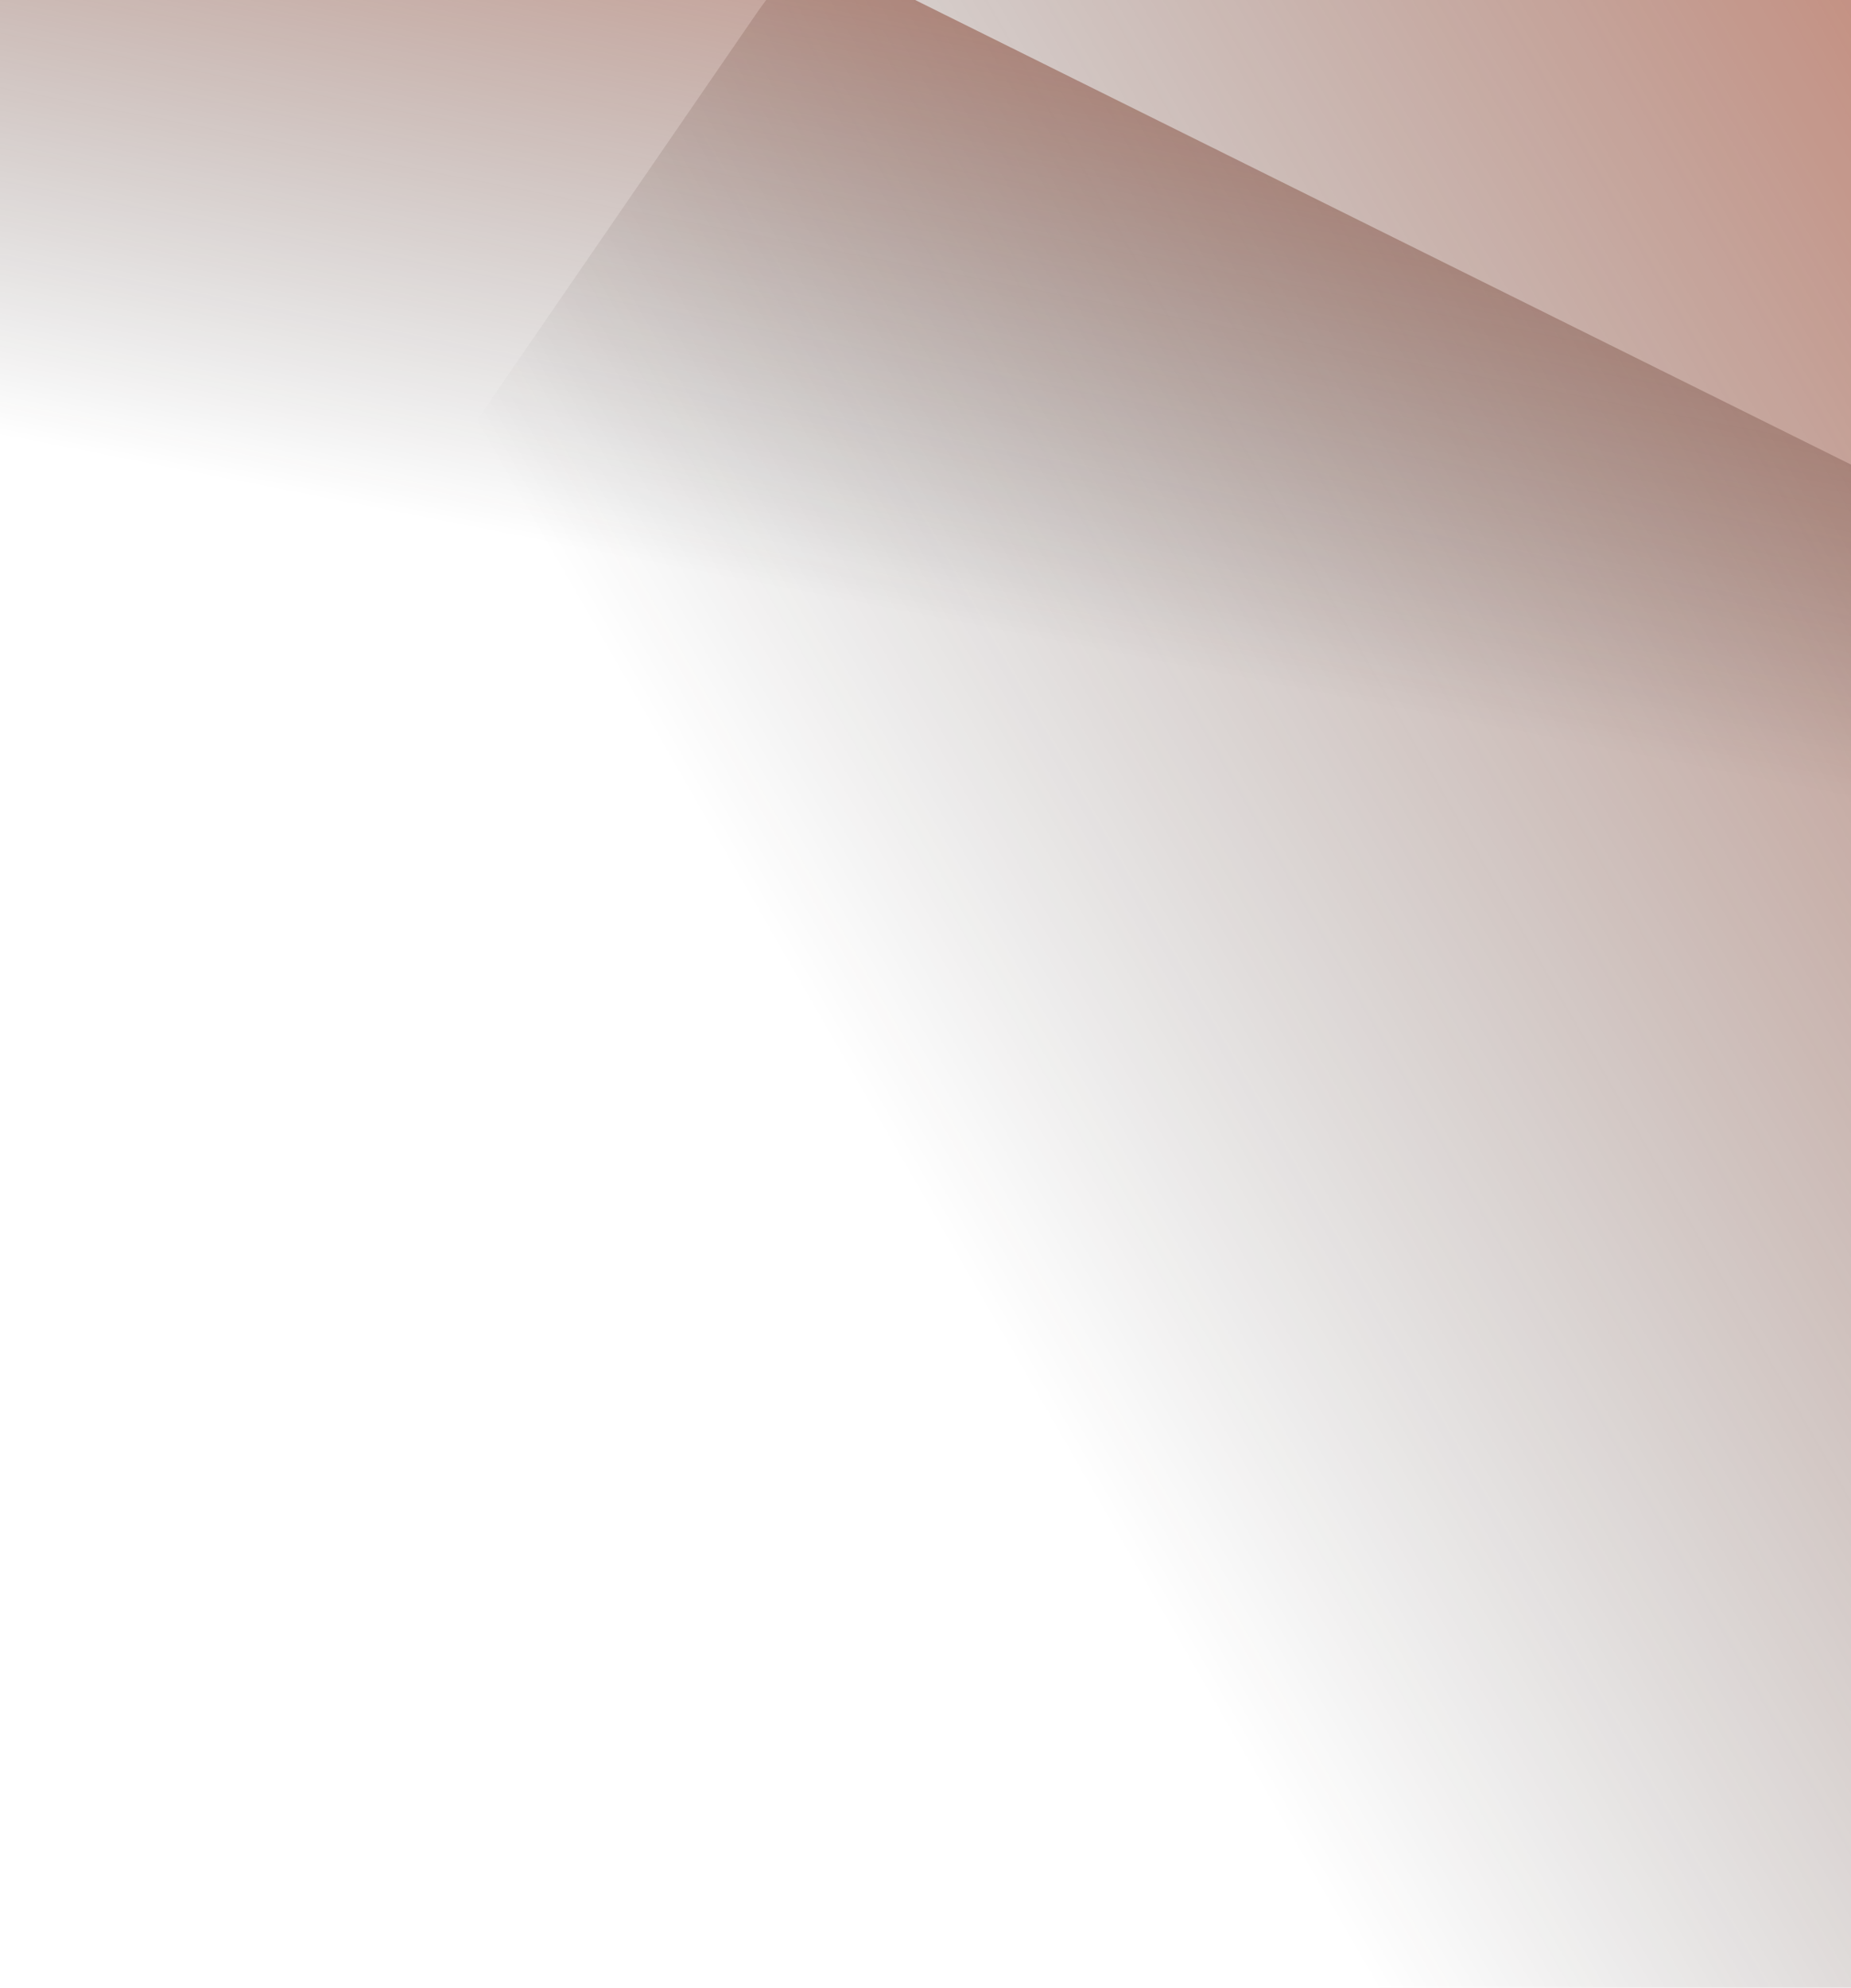
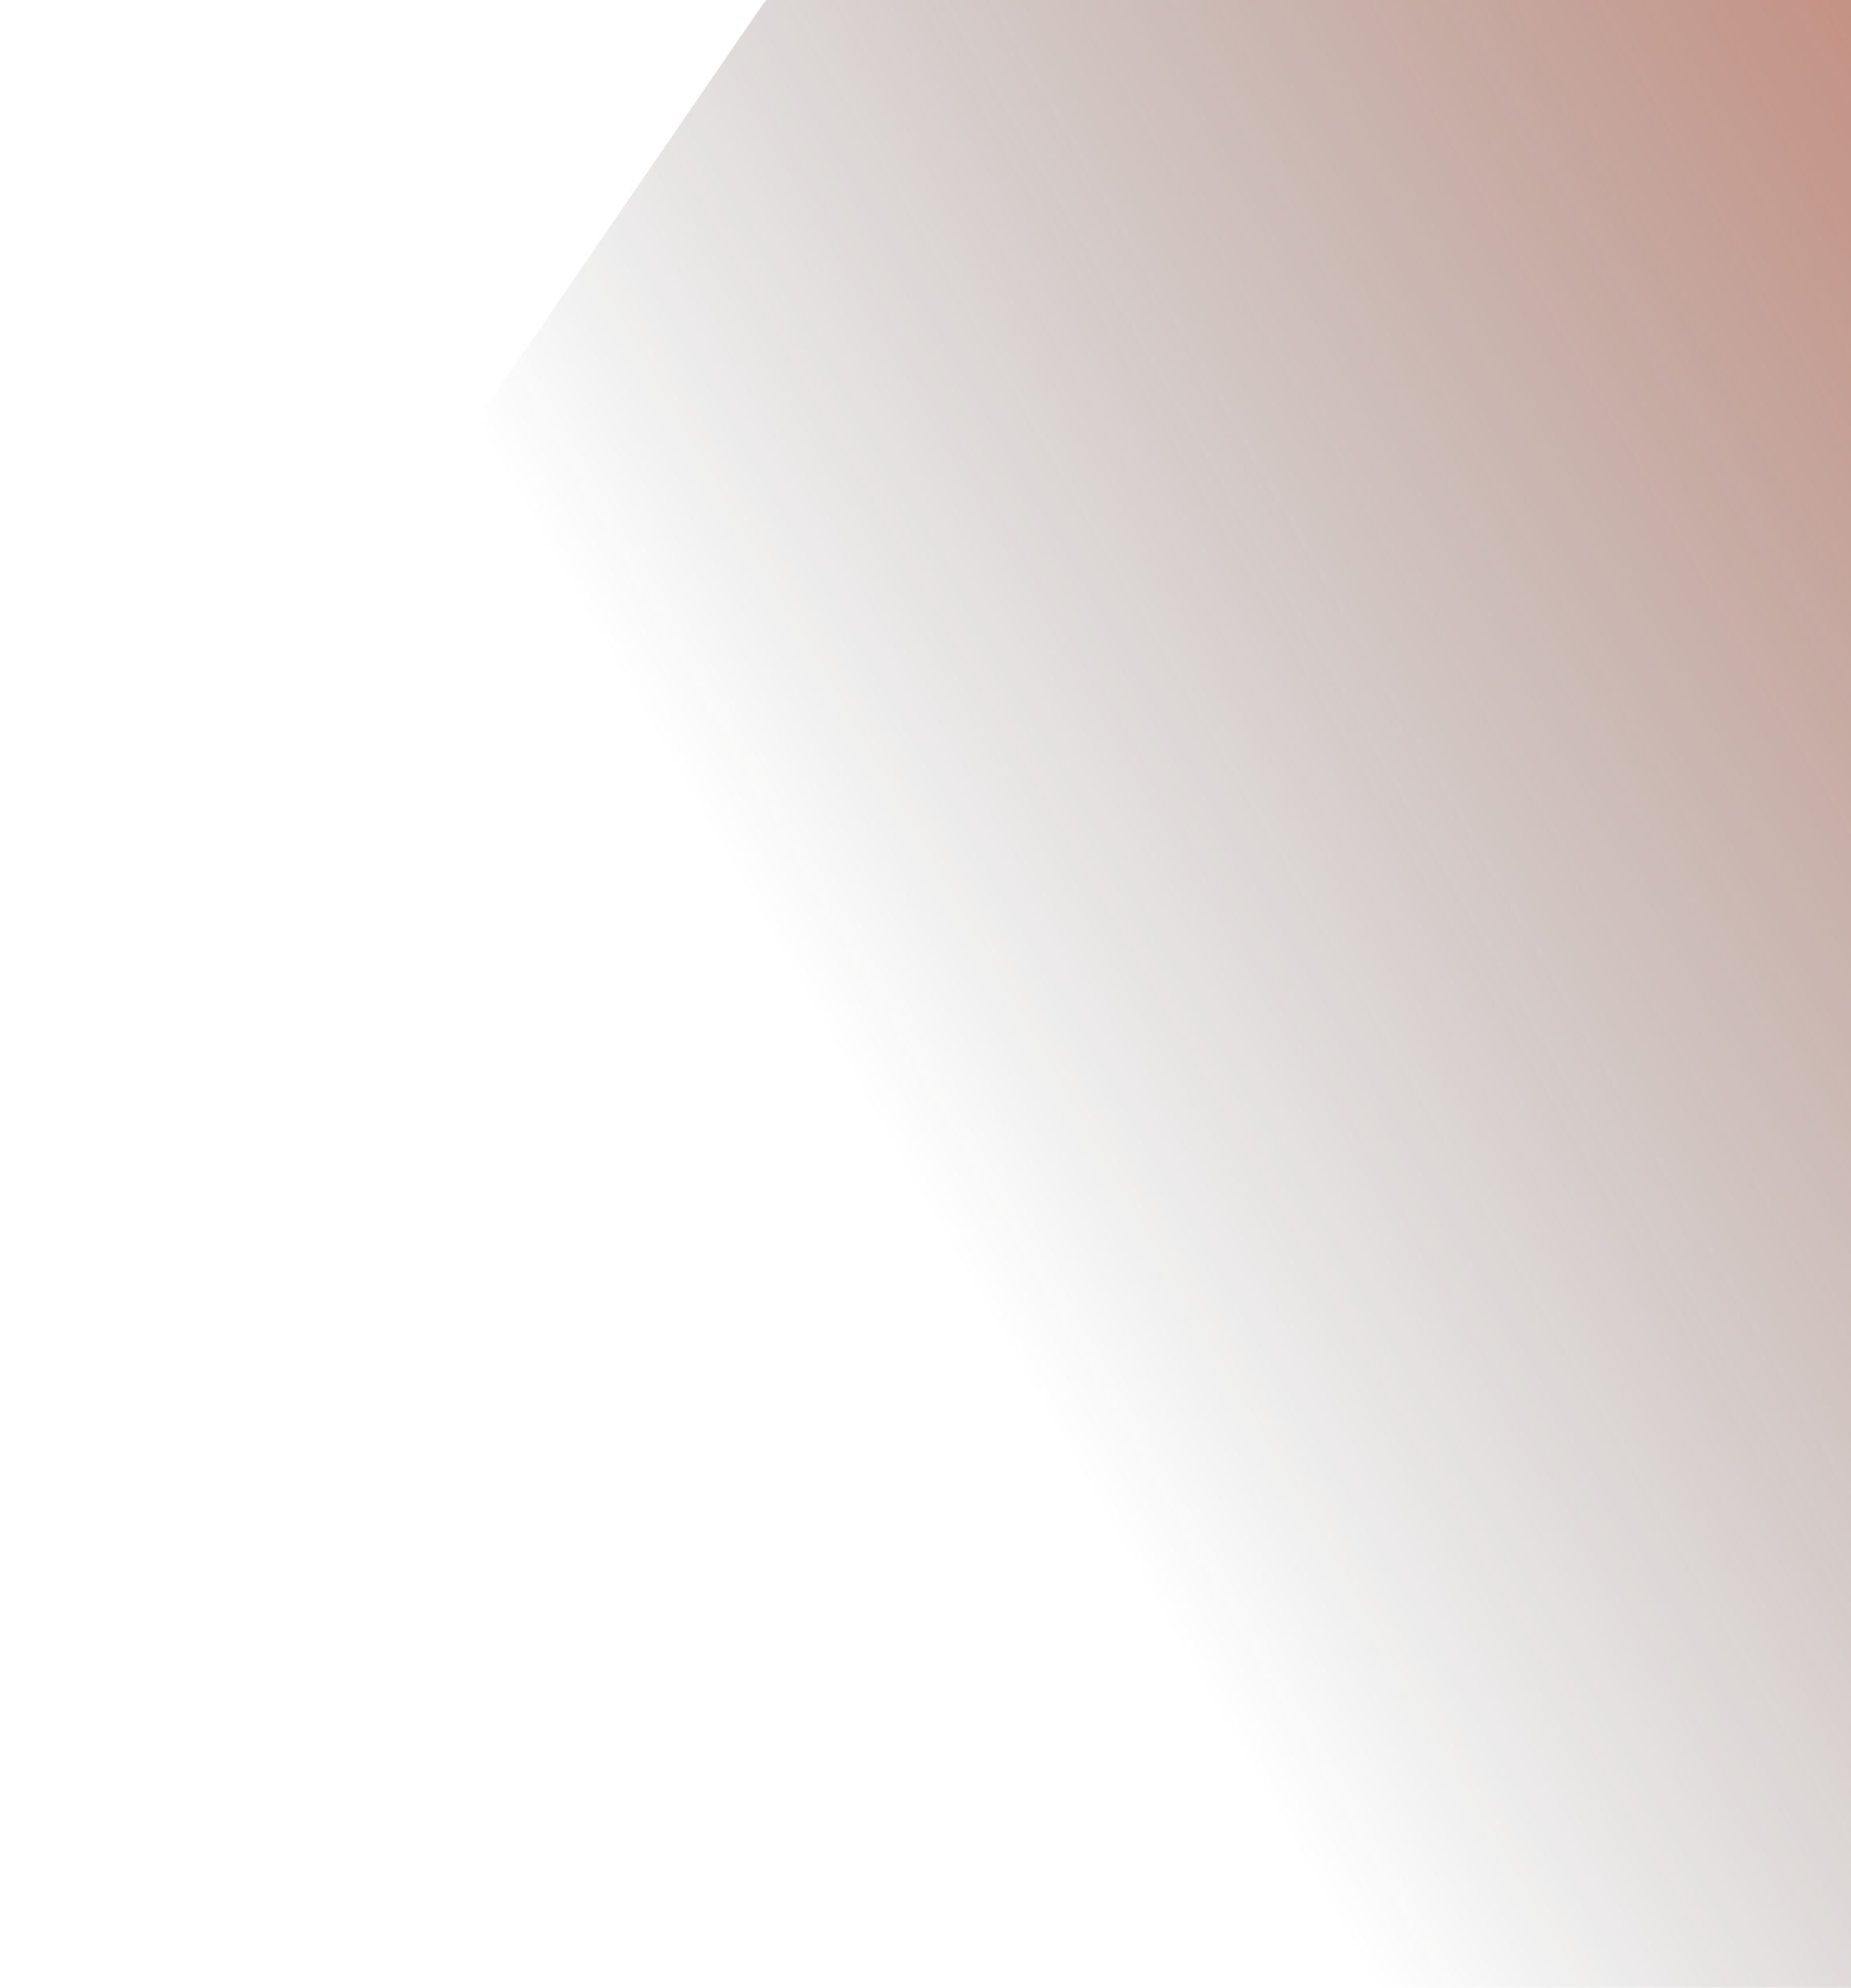
<svg xmlns="http://www.w3.org/2000/svg" width="640" height="687" fill="none">
  <path fill-rule="evenodd" clip-rule="evenodd" d="M980.106 499.216L664.445 958.383c-20.269 29.476-59.693 37.585-88.056 18.086L-39.744 552.888c-28.349-19.483-34.893-59.206-14.624-88.682L261.293 5.038c.7-1.016 1.416-2.032 2.139-3.025 22.45-30.803 57.589-49.864 95.557-53.317l442.434-40.238c1.723-.155 3.432-.417 5.133-.687 32.296-5.067 62.269 15.537 69.081 47.485.362 1.687.725 3.374 1.195 5.047l120.895 427.509c10.383 36.688 5.163 76.329-15.565 108.323a140.945 140.945 0 01-2.056 3.081z" fill="url(#paint0_linear_2250_10387)" />
-   <path fill-rule="evenodd" clip-rule="evenodd" d="M182.806-66.306l499.126 247.689c32.041 15.905 45.634 53.79 30.334 84.622L379.893 935.758c-15.287 30.815-53.689 42.9-85.73 26.994l-499.126-247.688a143.97 143.97 0 01-3.298-1.691c-33.663-17.877-57.493-49.974-66.271-87.075l-102.284-432.324c-.396-1.684-.897-3.339-1.404-4.985-9.576-31.258 6.592-63.838 37.258-75.092 1.619-.597 3.238-1.194 4.828-1.895L70.031-68.026c34.855-15.457 74.835-15.884 109.435.12a134.96 134.96 0 013.34 1.6z" fill="url(#paint1_linear_2250_10387)" />
  <defs>
    <linearGradient id="paint0_linear_2250_10387" x1="980.947" y1="-254.736" x2="193.698" y2="198.624" gradientUnits="userSpaceOnUse">
      <stop stop-color="#FF4F1F" />
      <stop offset="1" stop-color="#131313" stop-opacity="0" />
    </linearGradient>
    <linearGradient id="paint1_linear_2250_10387" x1="134.239" y1="-306.299" x2="43.281" y2="159.408" gradientUnits="userSpaceOnUse">
      <stop stop-color="#FF4F1F" />
      <stop offset="1" stop-color="#131313" stop-opacity="0" />
    </linearGradient>
  </defs>
</svg>